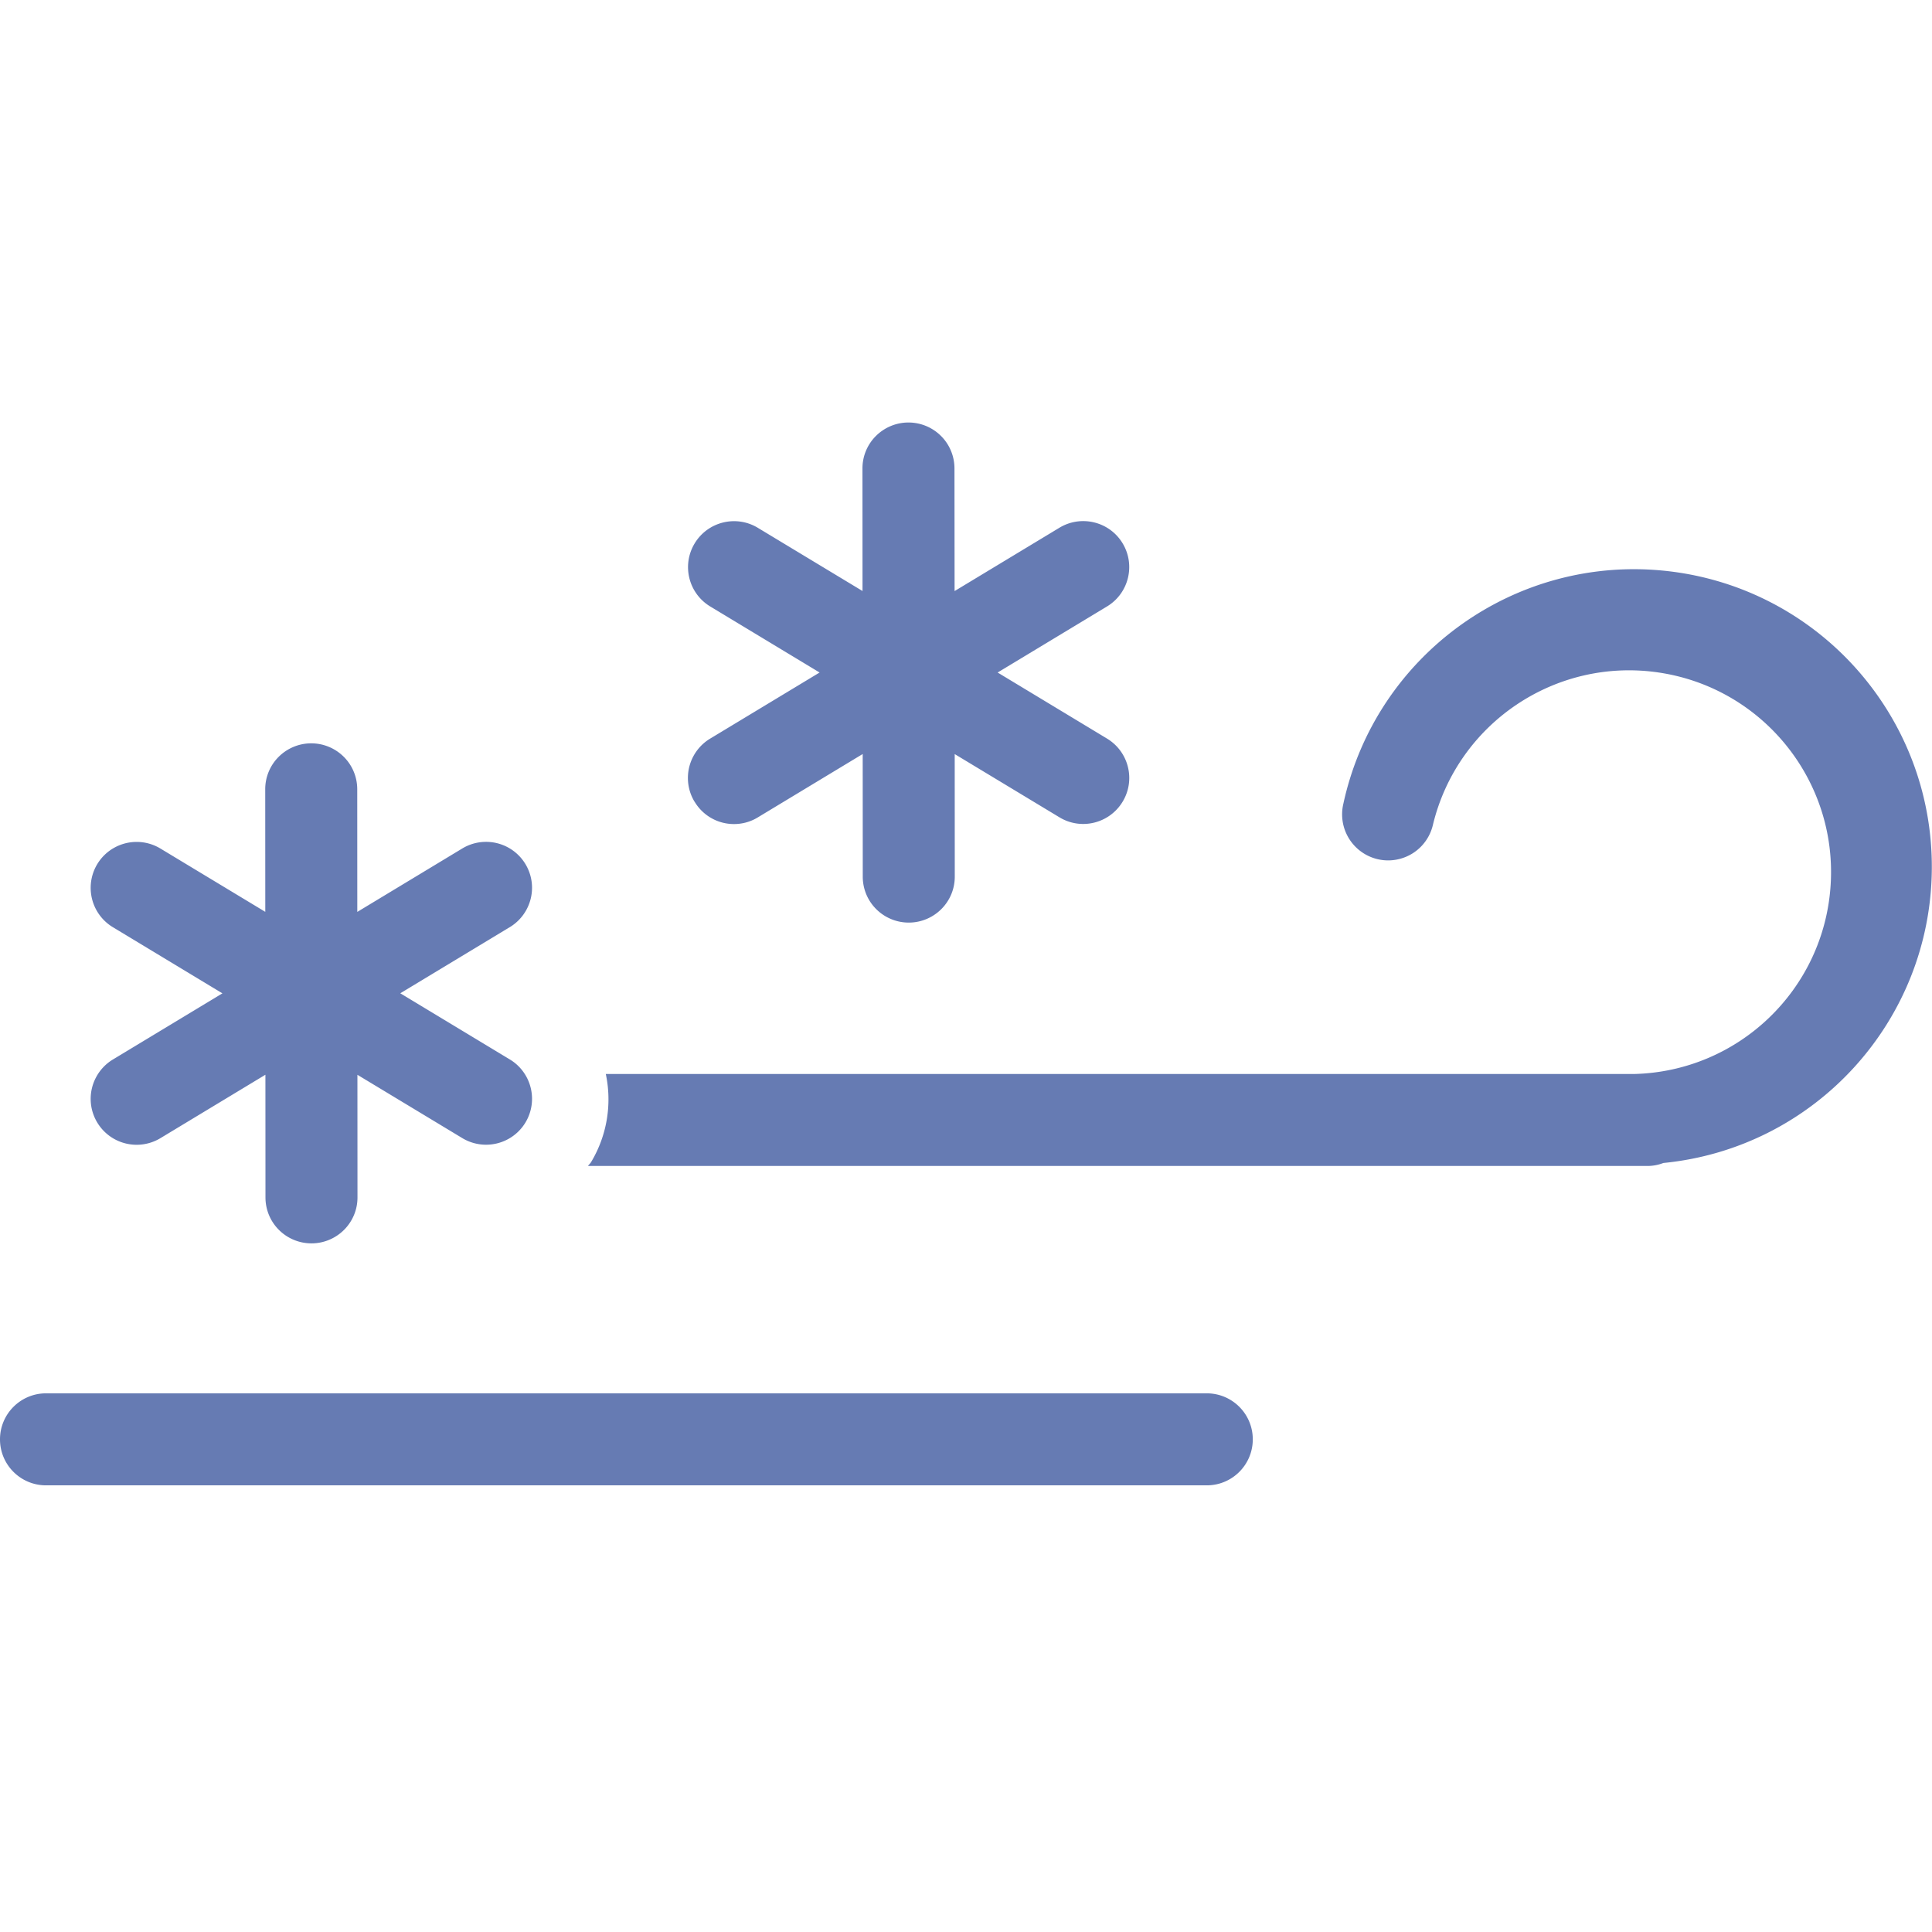
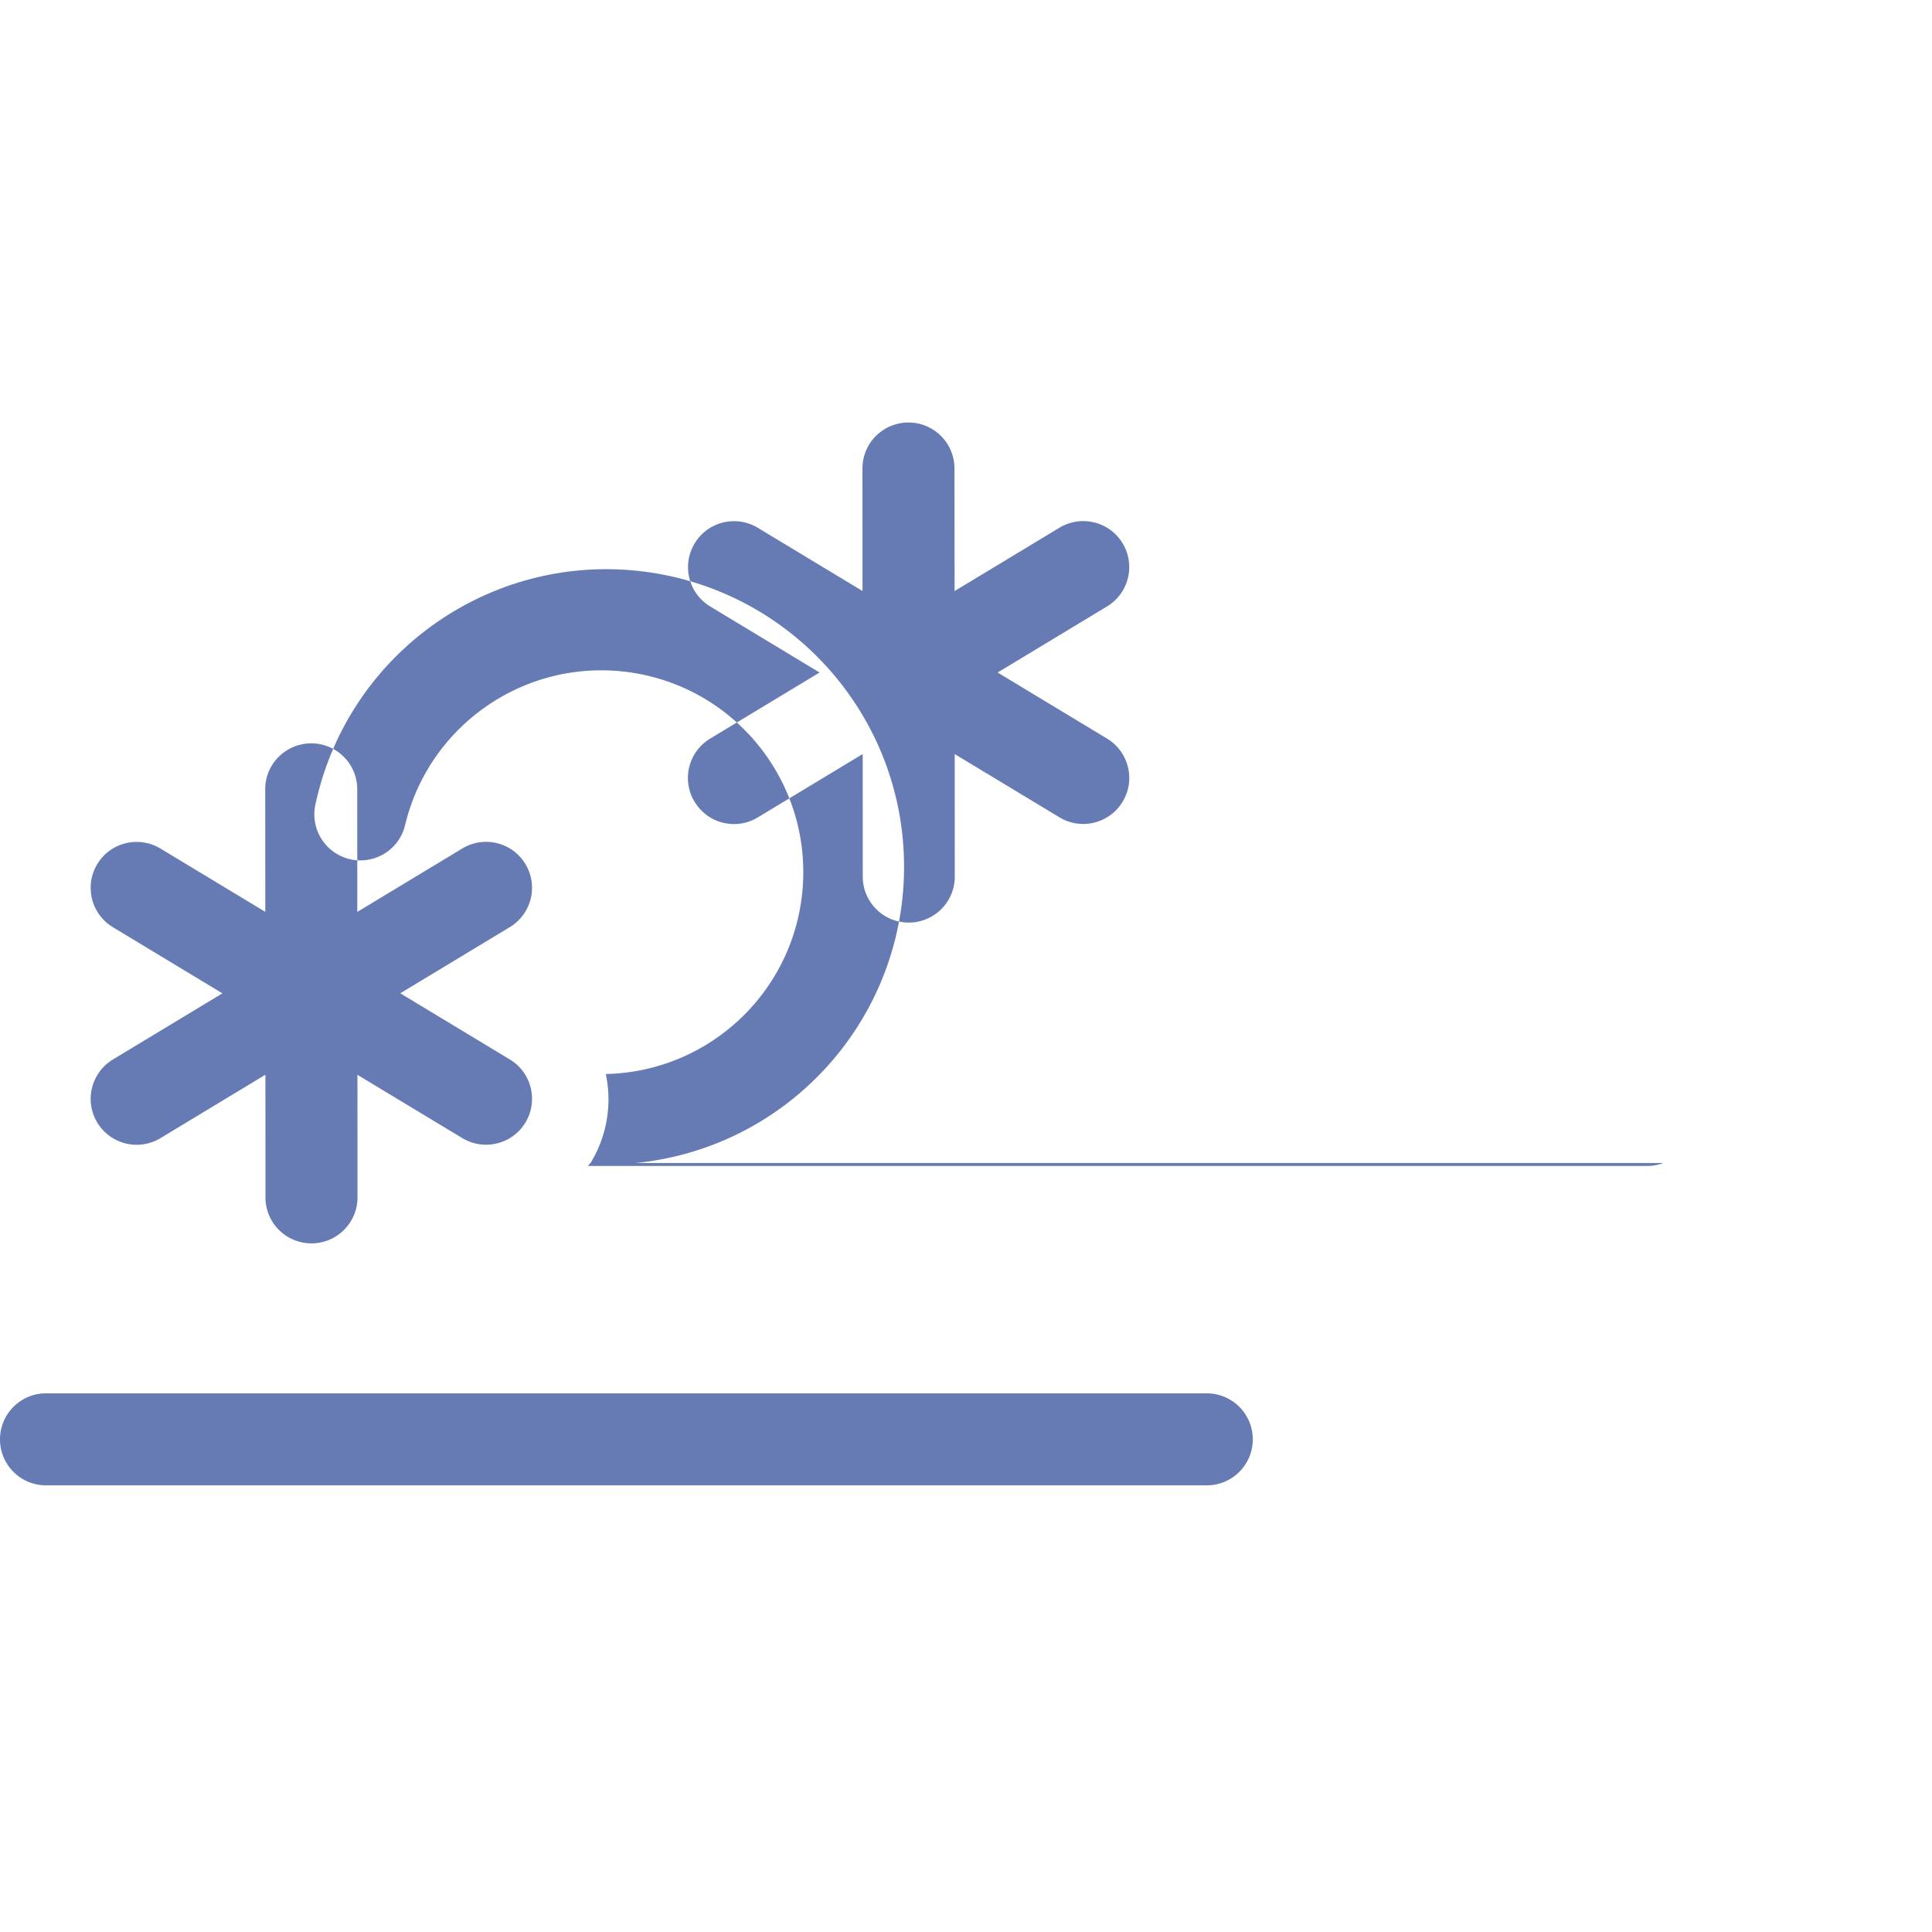
<svg xmlns="http://www.w3.org/2000/svg" viewBox="0 0 32 32">
-   <path d="M27.55 19.263a.746.746 0 0 1-.243.049H9.739c.015-.023.036-.039.05-.062.264-.438.351-.961.245-1.461h17.023c1.736-.038 3.154-1.397 3.264-3.13.111-1.732-1.123-3.261-2.84-3.519-1.717-.258-3.345.841-3.749 2.529-.064.264-.264.475-.526.551-.261.077-.543.008-.74-.18-.197-.188-.279-.466-.215-.731.537-2.466 2.85-4.129 5.359-3.851 2.509.278 4.403 2.406 4.387 4.93-.016 2.524-1.936 4.629-4.448 4.875v-0zm-7.559 3.815H.759C.339 23.08 0 23.421 0 23.84c0 .42.339.76.759.762H19.991c.42-.002.759-.342.759-.762 0-.42-.339-.76-.759-.762zm-14.071-5.276l1.736 1.048c.233.141.523.147.762.016.239-.131.389-.38.394-.652.005-.272-.135-.527-.369-.667l-1.813-1.095 1.813-1.095c.233-.14.374-.395.369-.667-.005-.272-.156-.521-.394-.652-.239-.131-.529-.125-.762.016l-1.738 1.05-.001-2.031c-0-.202-.08-.396-.223-.538-.143-.143-.337-.223-.539-.223h-.001c-.202 0-.396.081-.539.224-.143.143-.223.337-.222.539l.001 2.028-1.736-1.048c-.233-.141-.523-.147-.762-.016-.239.131-.389.38-.394.652-.005.272.135.527.369.667l1.813 1.095-1.813 1.095c-.233.14-.374.395-.369.667.005.272.156.521.394.652.239.131.529.125.762-.016l1.738-1.05.001 2.032c0.0.202.08.396.223.538.143.143.337.223.539.223h.001c.202-0.0.396-.081.539-.224.143-.143.223-.337.222-.539l-.001-2.029zm5.586-4.521c.104.173.273.298.469.346.196.048.404.017.576-.088l1.738-1.05.001 2.031c0.0.202.08.396.223.538.143.143.337.223.539.223h.001c.202-0.0.396-.081.539-.224.143-.143.223-.337.222-.539l-.001-2.028 1.736 1.048c.36.217.827.101 1.045-.259s.102-.827-.257-1.045l-1.813-1.095 1.813-1.095c.359-.218.474-.685.257-1.045-.217-.36-.685-.475-1.045-.259l-1.738 1.05-.002-2.031c-0-.202-.08-.396-.223-.538-.143-.143-.337-.223-.539-.223h-.001c-.202 0-.396.081-.539.224-.143.143-.223.337-.222.539l.001 2.028-1.736-1.048c-.36-.216-.827-.1-1.044.259-.217.359-.103.826.256 1.044l1.813 1.095-1.813 1.095c-.173.104-.297.273-.346.469-.048.196-.017.404.088.576z" fill="#667bb3" fill-rule="nonzero" />
+   <path d="M27.55 19.263a.746.746 0 0 1-.243.049H9.739c.015-.023.036-.039.05-.062.264-.438.351-.961.245-1.461c1.736-.038 3.154-1.397 3.264-3.13.111-1.732-1.123-3.261-2.84-3.519-1.717-.258-3.345.841-3.749 2.529-.064.264-.264.475-.526.551-.261.077-.543.008-.74-.18-.197-.188-.279-.466-.215-.731.537-2.466 2.85-4.129 5.359-3.851 2.509.278 4.403 2.406 4.387 4.93-.016 2.524-1.936 4.629-4.448 4.875v-0zm-7.559 3.815H.759C.339 23.08 0 23.421 0 23.84c0 .42.339.76.759.762H19.991c.42-.002.759-.342.759-.762 0-.42-.339-.76-.759-.762zm-14.071-5.276l1.736 1.048c.233.141.523.147.762.016.239-.131.389-.38.394-.652.005-.272-.135-.527-.369-.667l-1.813-1.095 1.813-1.095c.233-.14.374-.395.369-.667-.005-.272-.156-.521-.394-.652-.239-.131-.529-.125-.762.016l-1.738 1.05-.001-2.031c-0-.202-.08-.396-.223-.538-.143-.143-.337-.223-.539-.223h-.001c-.202 0-.396.081-.539.224-.143.143-.223.337-.222.539l.001 2.028-1.736-1.048c-.233-.141-.523-.147-.762-.016-.239.131-.389.38-.394.652-.005.272.135.527.369.667l1.813 1.095-1.813 1.095c-.233.14-.374.395-.369.667.005.272.156.521.394.652.239.131.529.125.762-.016l1.738-1.05.001 2.032c0.0.202.08.396.223.538.143.143.337.223.539.223h.001c.202-0.0.396-.081.539-.224.143-.143.223-.337.222-.539l-.001-2.029zm5.586-4.521c.104.173.273.298.469.346.196.048.404.017.576-.088l1.738-1.05.001 2.031c0.0.202.08.396.223.538.143.143.337.223.539.223h.001c.202-0.0.396-.081.539-.224.143-.143.223-.337.222-.539l-.001-2.028 1.736 1.048c.36.217.827.101 1.045-.259s.102-.827-.257-1.045l-1.813-1.095 1.813-1.095c.359-.218.474-.685.257-1.045-.217-.36-.685-.475-1.045-.259l-1.738 1.05-.002-2.031c-0-.202-.08-.396-.223-.538-.143-.143-.337-.223-.539-.223h-.001c-.202 0-.396.081-.539.224-.143.143-.223.337-.222.539l.001 2.028-1.736-1.048c-.36-.216-.827-.1-1.044.259-.217.359-.103.826.256 1.044l1.813 1.095-1.813 1.095c-.173.104-.297.273-.346.469-.048.196-.017.404.088.576z" fill="#667bb3" fill-rule="nonzero" />
</svg>